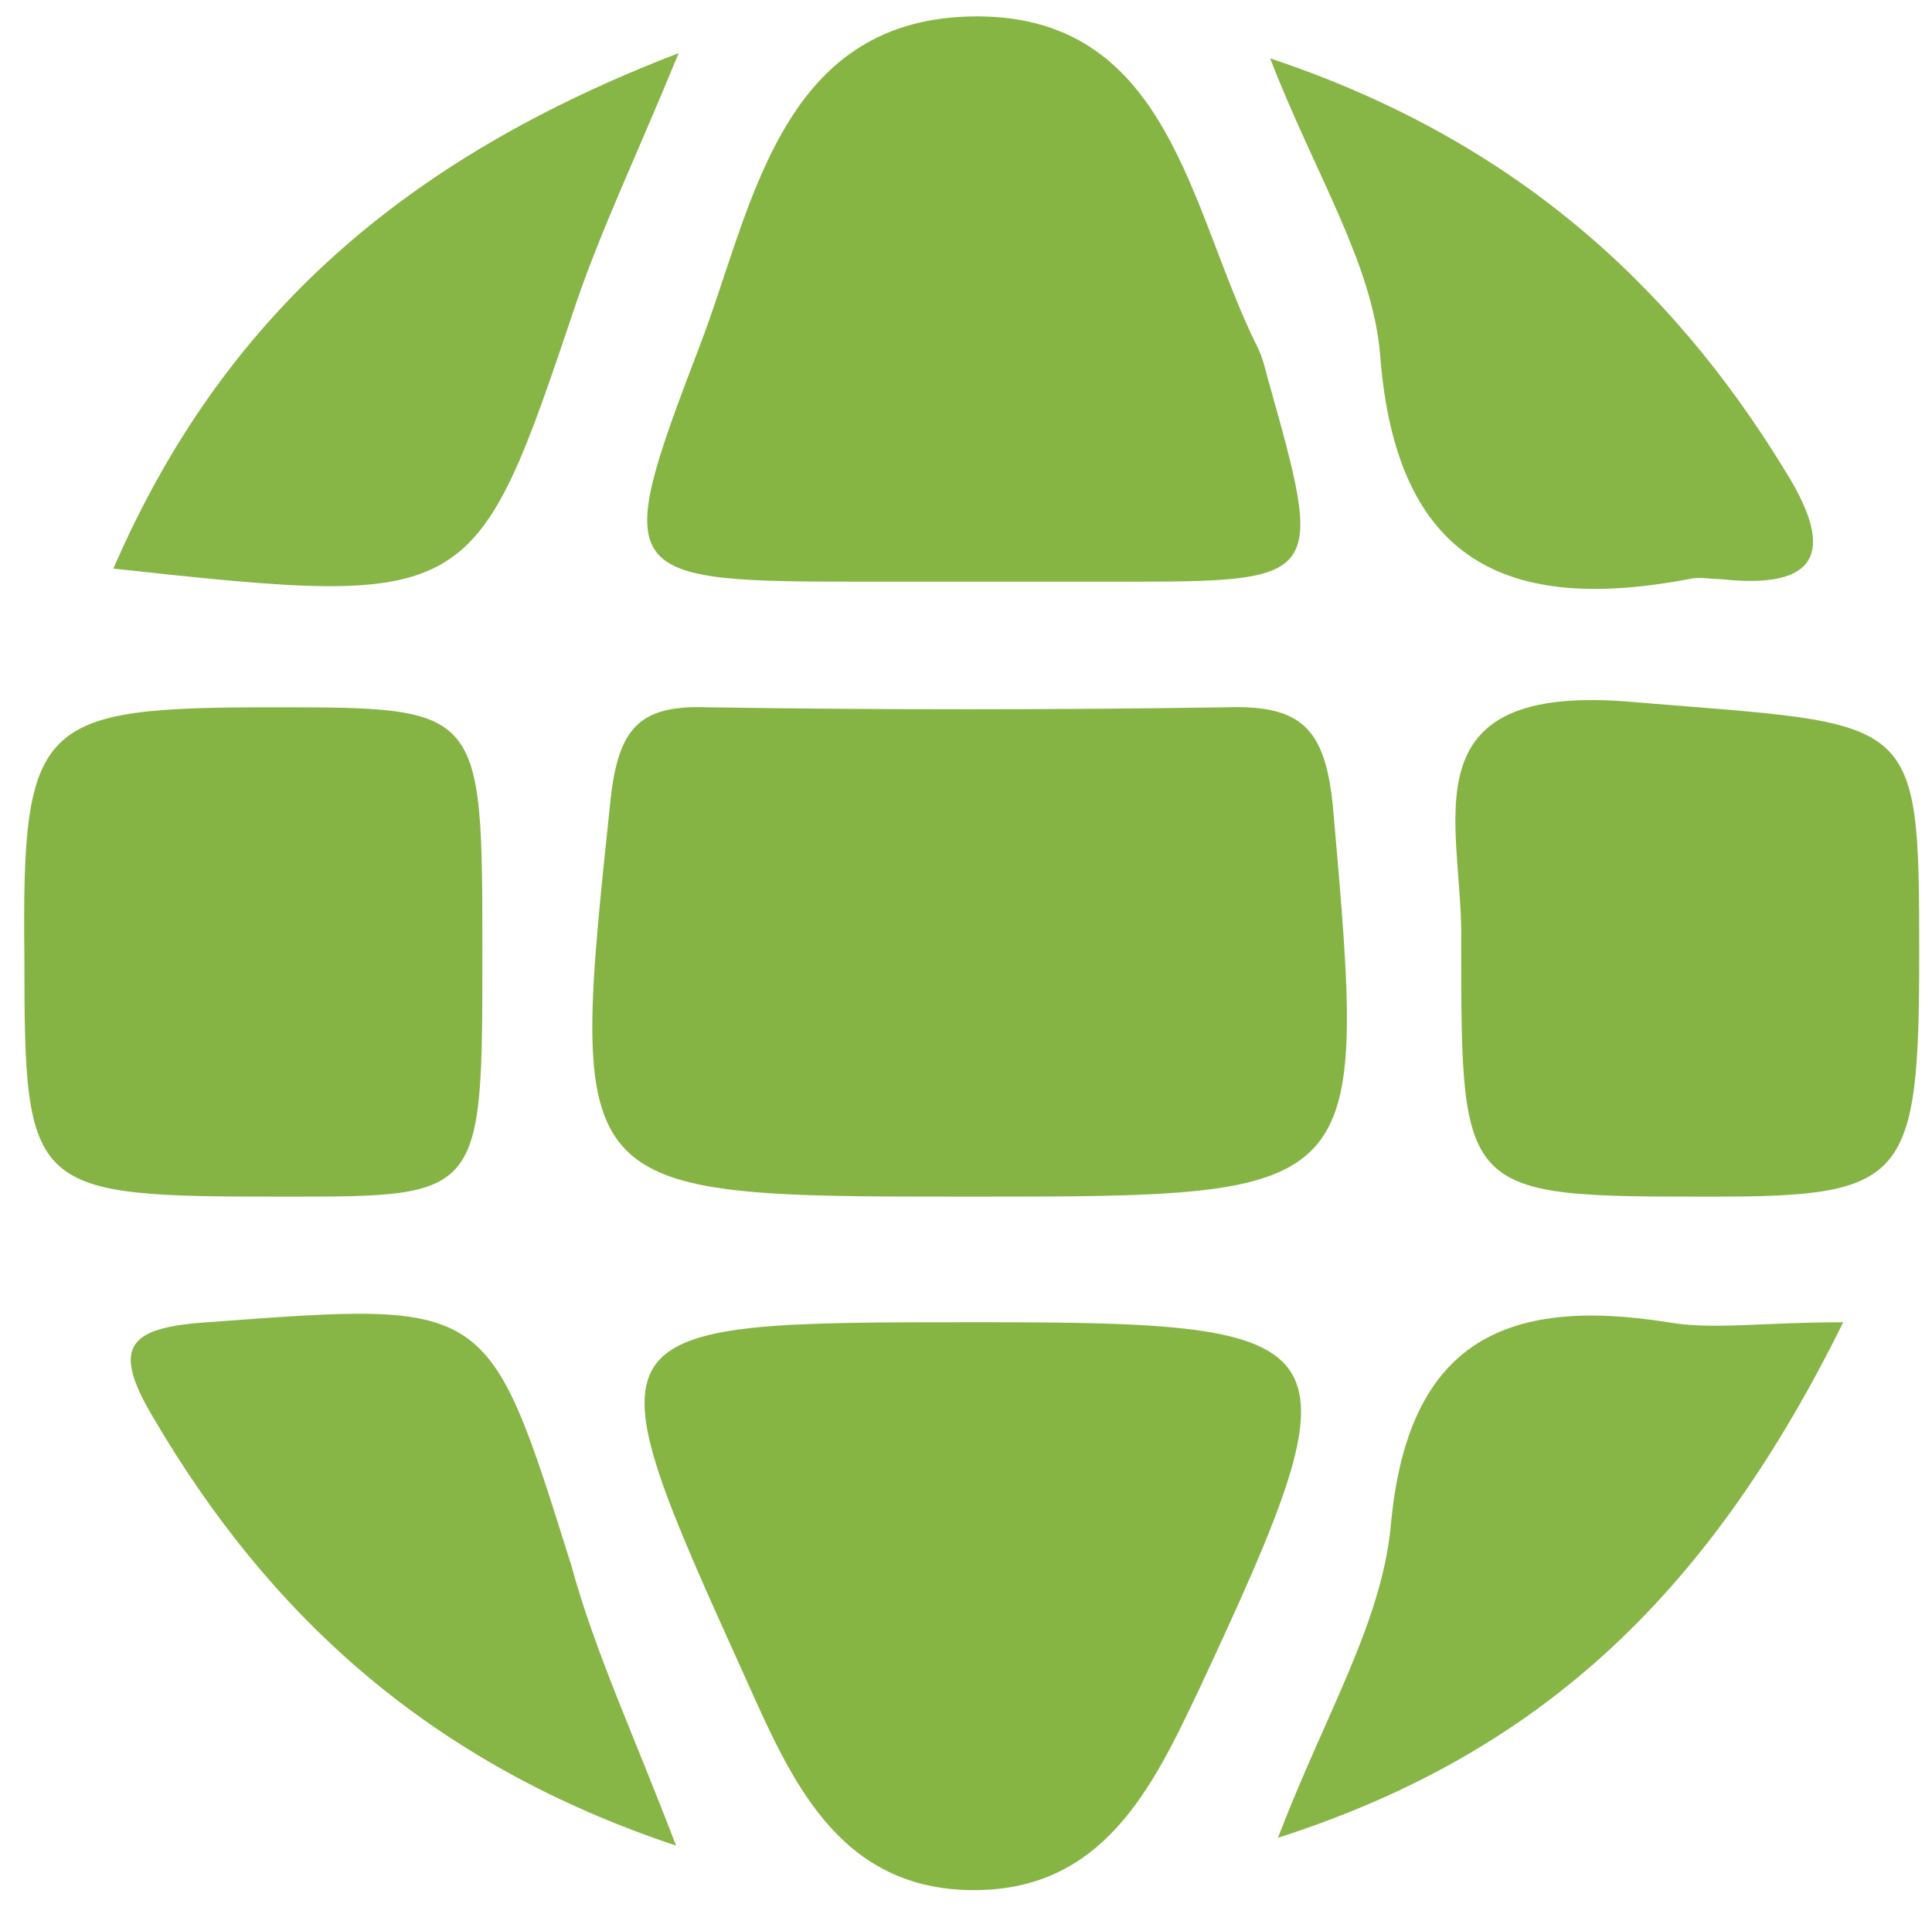
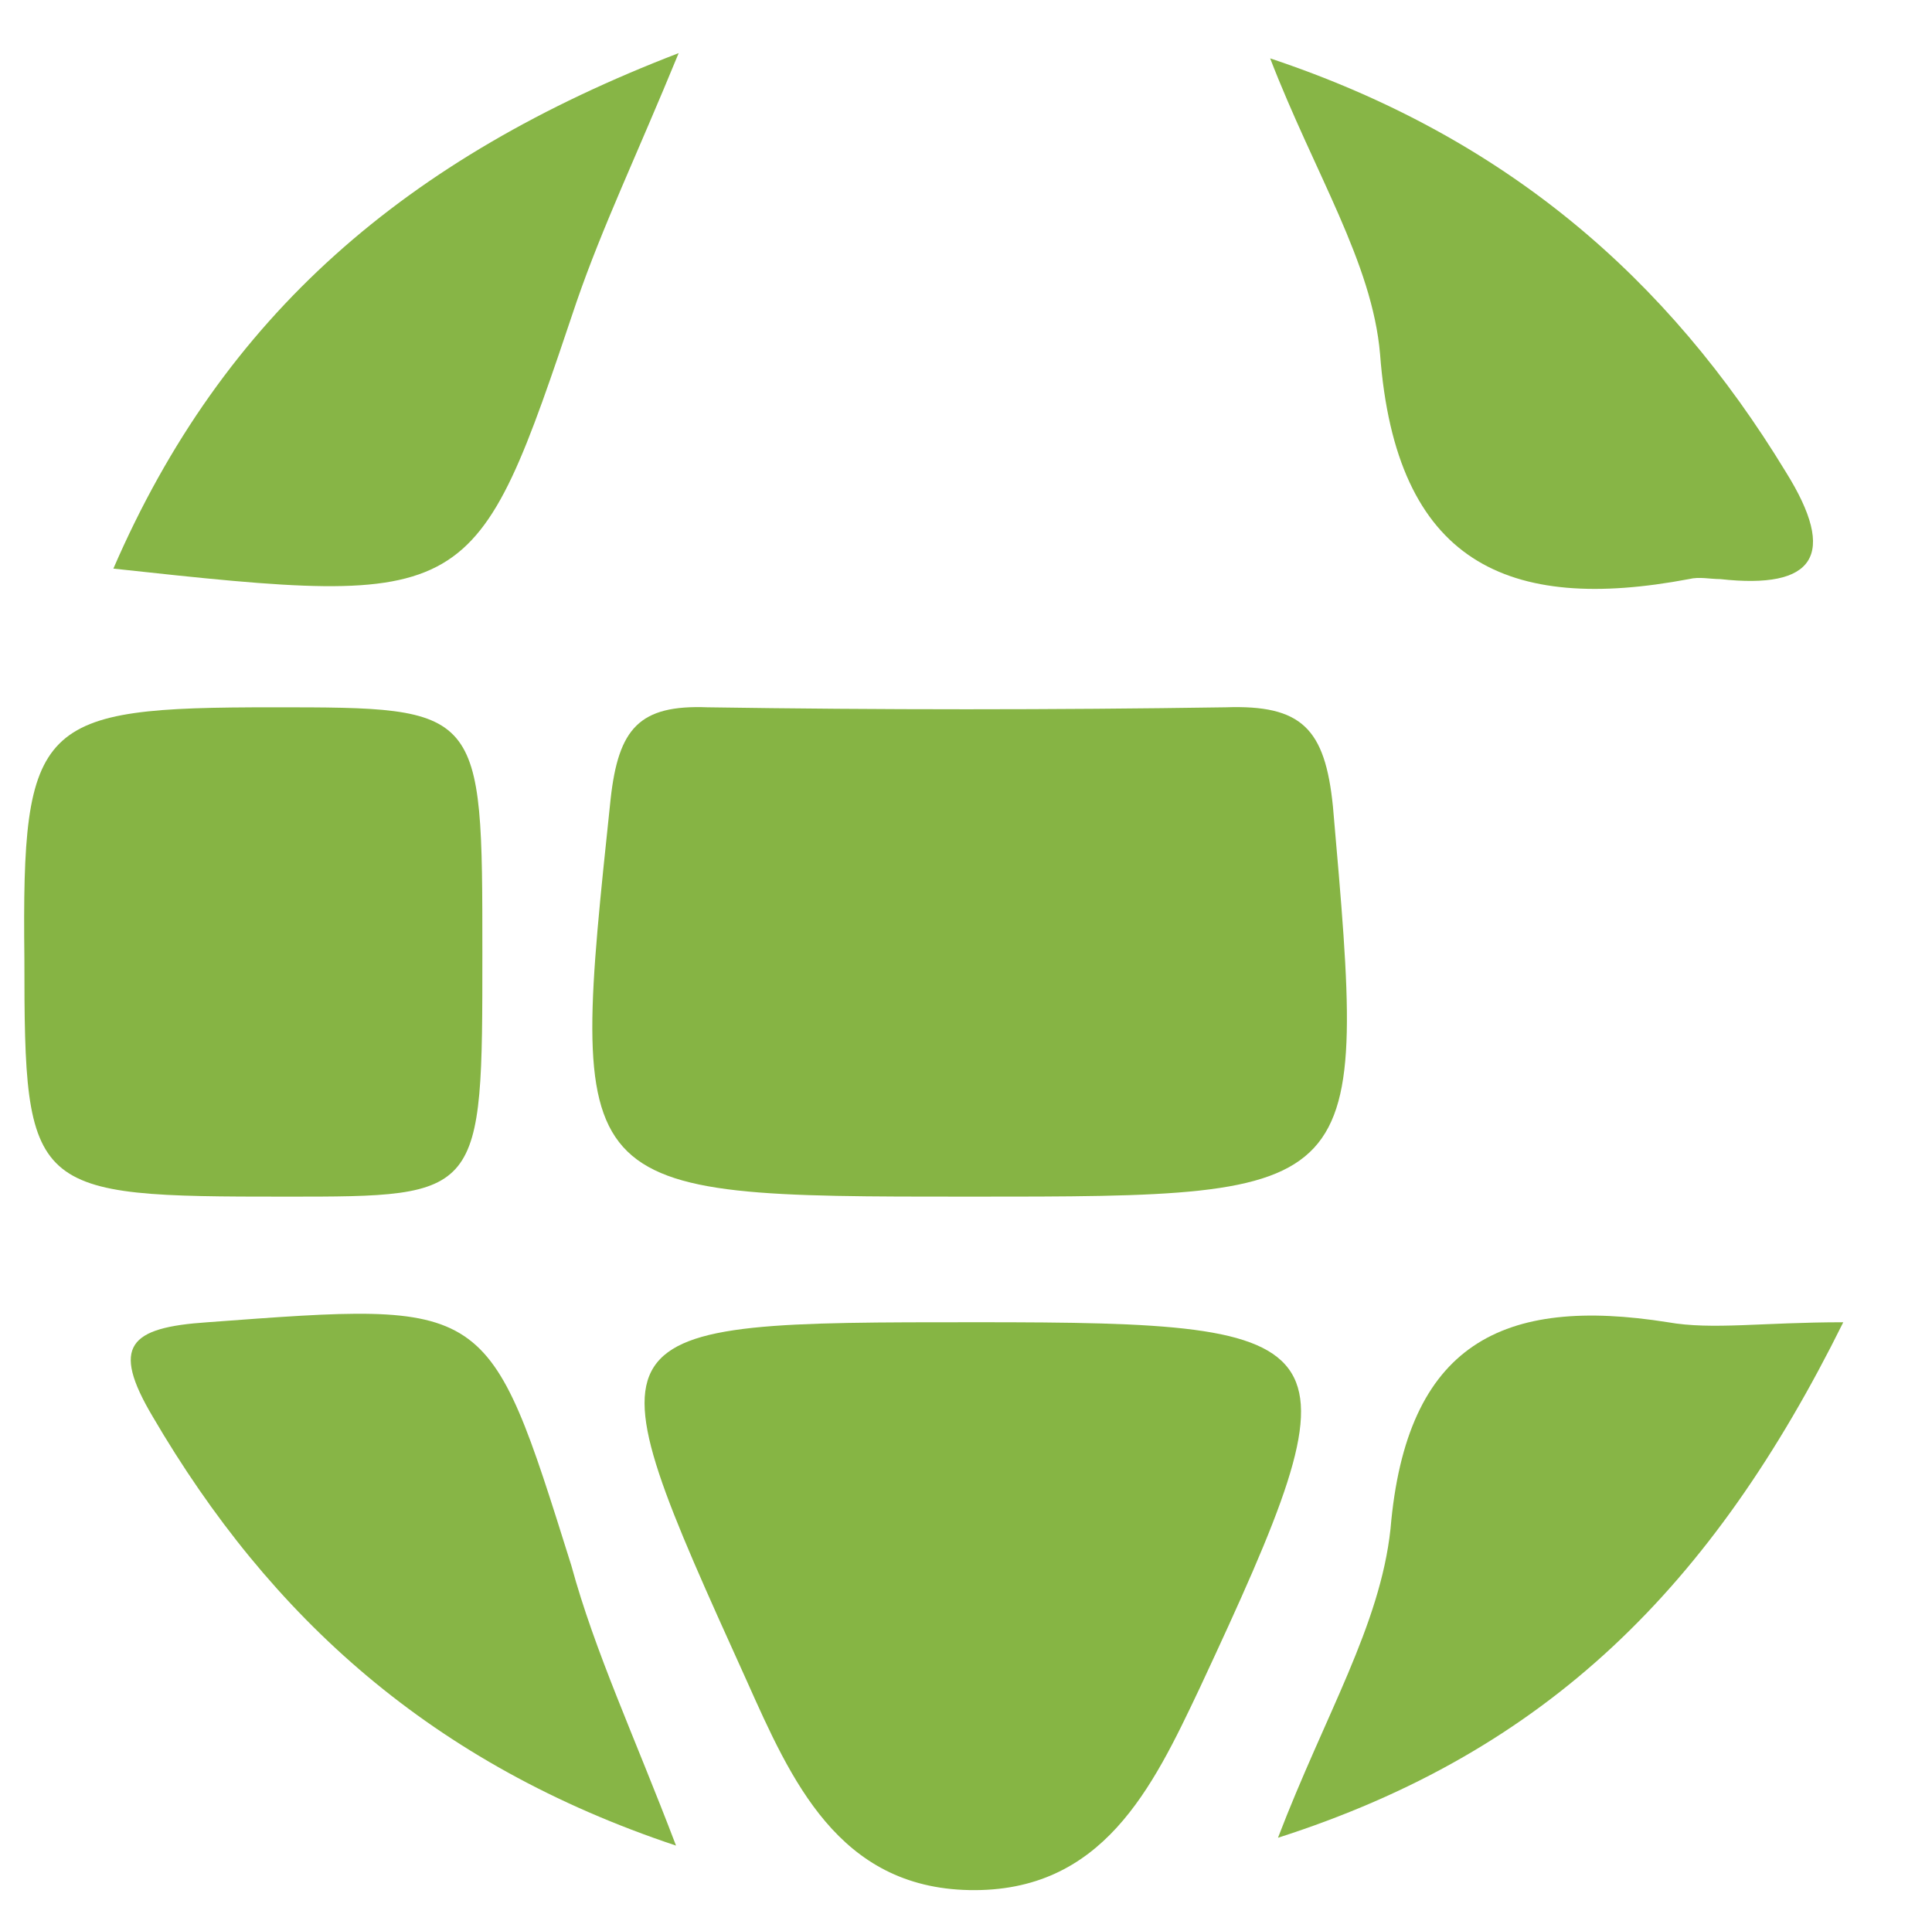
<svg xmlns="http://www.w3.org/2000/svg" width="79" height="78" viewBox="0 0 79 78" fill="none">
  <path d="M39.63 48.938C23.15 48.938 23.257 48.938 24.969 32.671C25.29 29.782 26.146 28.819 28.928 28.926C35.992 29.033 43.054 29.033 50.118 28.926C53.221 28.819 54.184 29.782 54.505 32.992C55.896 48.938 56.003 48.938 39.63 48.938Z" fill="#86B444" />
-   <path d="M39.415 23.789C38.131 23.789 36.74 23.789 35.455 23.789C25.182 23.789 24.968 23.682 28.607 14.158C30.747 8.593 31.817 0.888 39.629 0.674C47.869 0.46 48.618 8.593 51.401 14.158C51.615 14.586 51.722 15.014 51.829 15.442C54.183 23.789 54.183 23.789 45.622 23.789C43.375 23.789 41.341 23.789 39.415 23.789Z" fill="#86B544" />
-   <path d="M39.951 54.074C55.361 54.074 55.789 54.609 49.047 69.056C47.121 73.123 45.087 77.404 39.63 77.297C34.279 77.19 32.352 72.802 30.533 68.735C23.898 54.074 23.898 54.074 39.951 54.074Z" fill="#86B544" />
-   <path d="M59.749 38.558C59.856 33.742 57.288 27.856 66.812 28.713C78.37 29.676 78.477 29.034 78.477 38.986C78.477 48.296 77.942 48.938 70.022 48.938C59.749 48.938 59.749 48.938 59.749 38.558Z" fill="#86B444" />
+   <path d="M39.951 54.074C55.361 54.074 55.789 54.609 49.047 69.056C47.121 73.123 45.087 77.404 39.63 77.297C34.279 77.19 32.352 72.802 30.533 68.735C23.898 54.074 23.898 54.074 39.951 54.074" fill="#86B544" />
  <path d="M19.724 38.985C19.724 48.938 19.724 48.938 11.698 48.938C1.211 48.938 0.997 48.831 0.997 39.199C0.89 29.461 1.532 28.926 11.163 28.926C19.724 28.926 19.724 28.926 19.724 38.985Z" fill="#86B444" />
  <path d="M51.937 2.387C61.568 5.597 68.203 11.376 73.019 19.295C75.159 22.72 74.196 24.111 70.343 23.683C69.915 23.683 69.487 23.576 69.059 23.683C61.675 25.074 57.073 23.041 56.431 14.479C56.11 10.734 53.756 7.095 51.937 2.387Z" fill="#87B546" />
  <path d="M27.751 2.172C26.039 6.345 24.648 9.235 23.578 12.338C19.404 24.752 19.404 24.859 4.636 23.254C9.13 12.873 16.622 6.452 27.751 2.172Z" fill="#87B546" />
  <path d="M27.643 75.478C17.691 72.16 11.056 66.167 6.24 57.927C4.528 55.038 5.277 54.289 8.487 54.075C20.045 53.218 19.938 53.111 23.363 64.027C24.326 67.559 25.931 70.983 27.643 75.478Z" fill="#87B546" />
  <path d="M75.372 54.075C70.021 64.883 63.279 71.625 52.257 75.157C54.183 70.127 56.43 66.489 56.858 62.529C57.501 54.931 61.46 53.005 68.202 54.075C70.021 54.396 72.055 54.075 75.372 54.075Z" fill="#87B546" />
</svg>